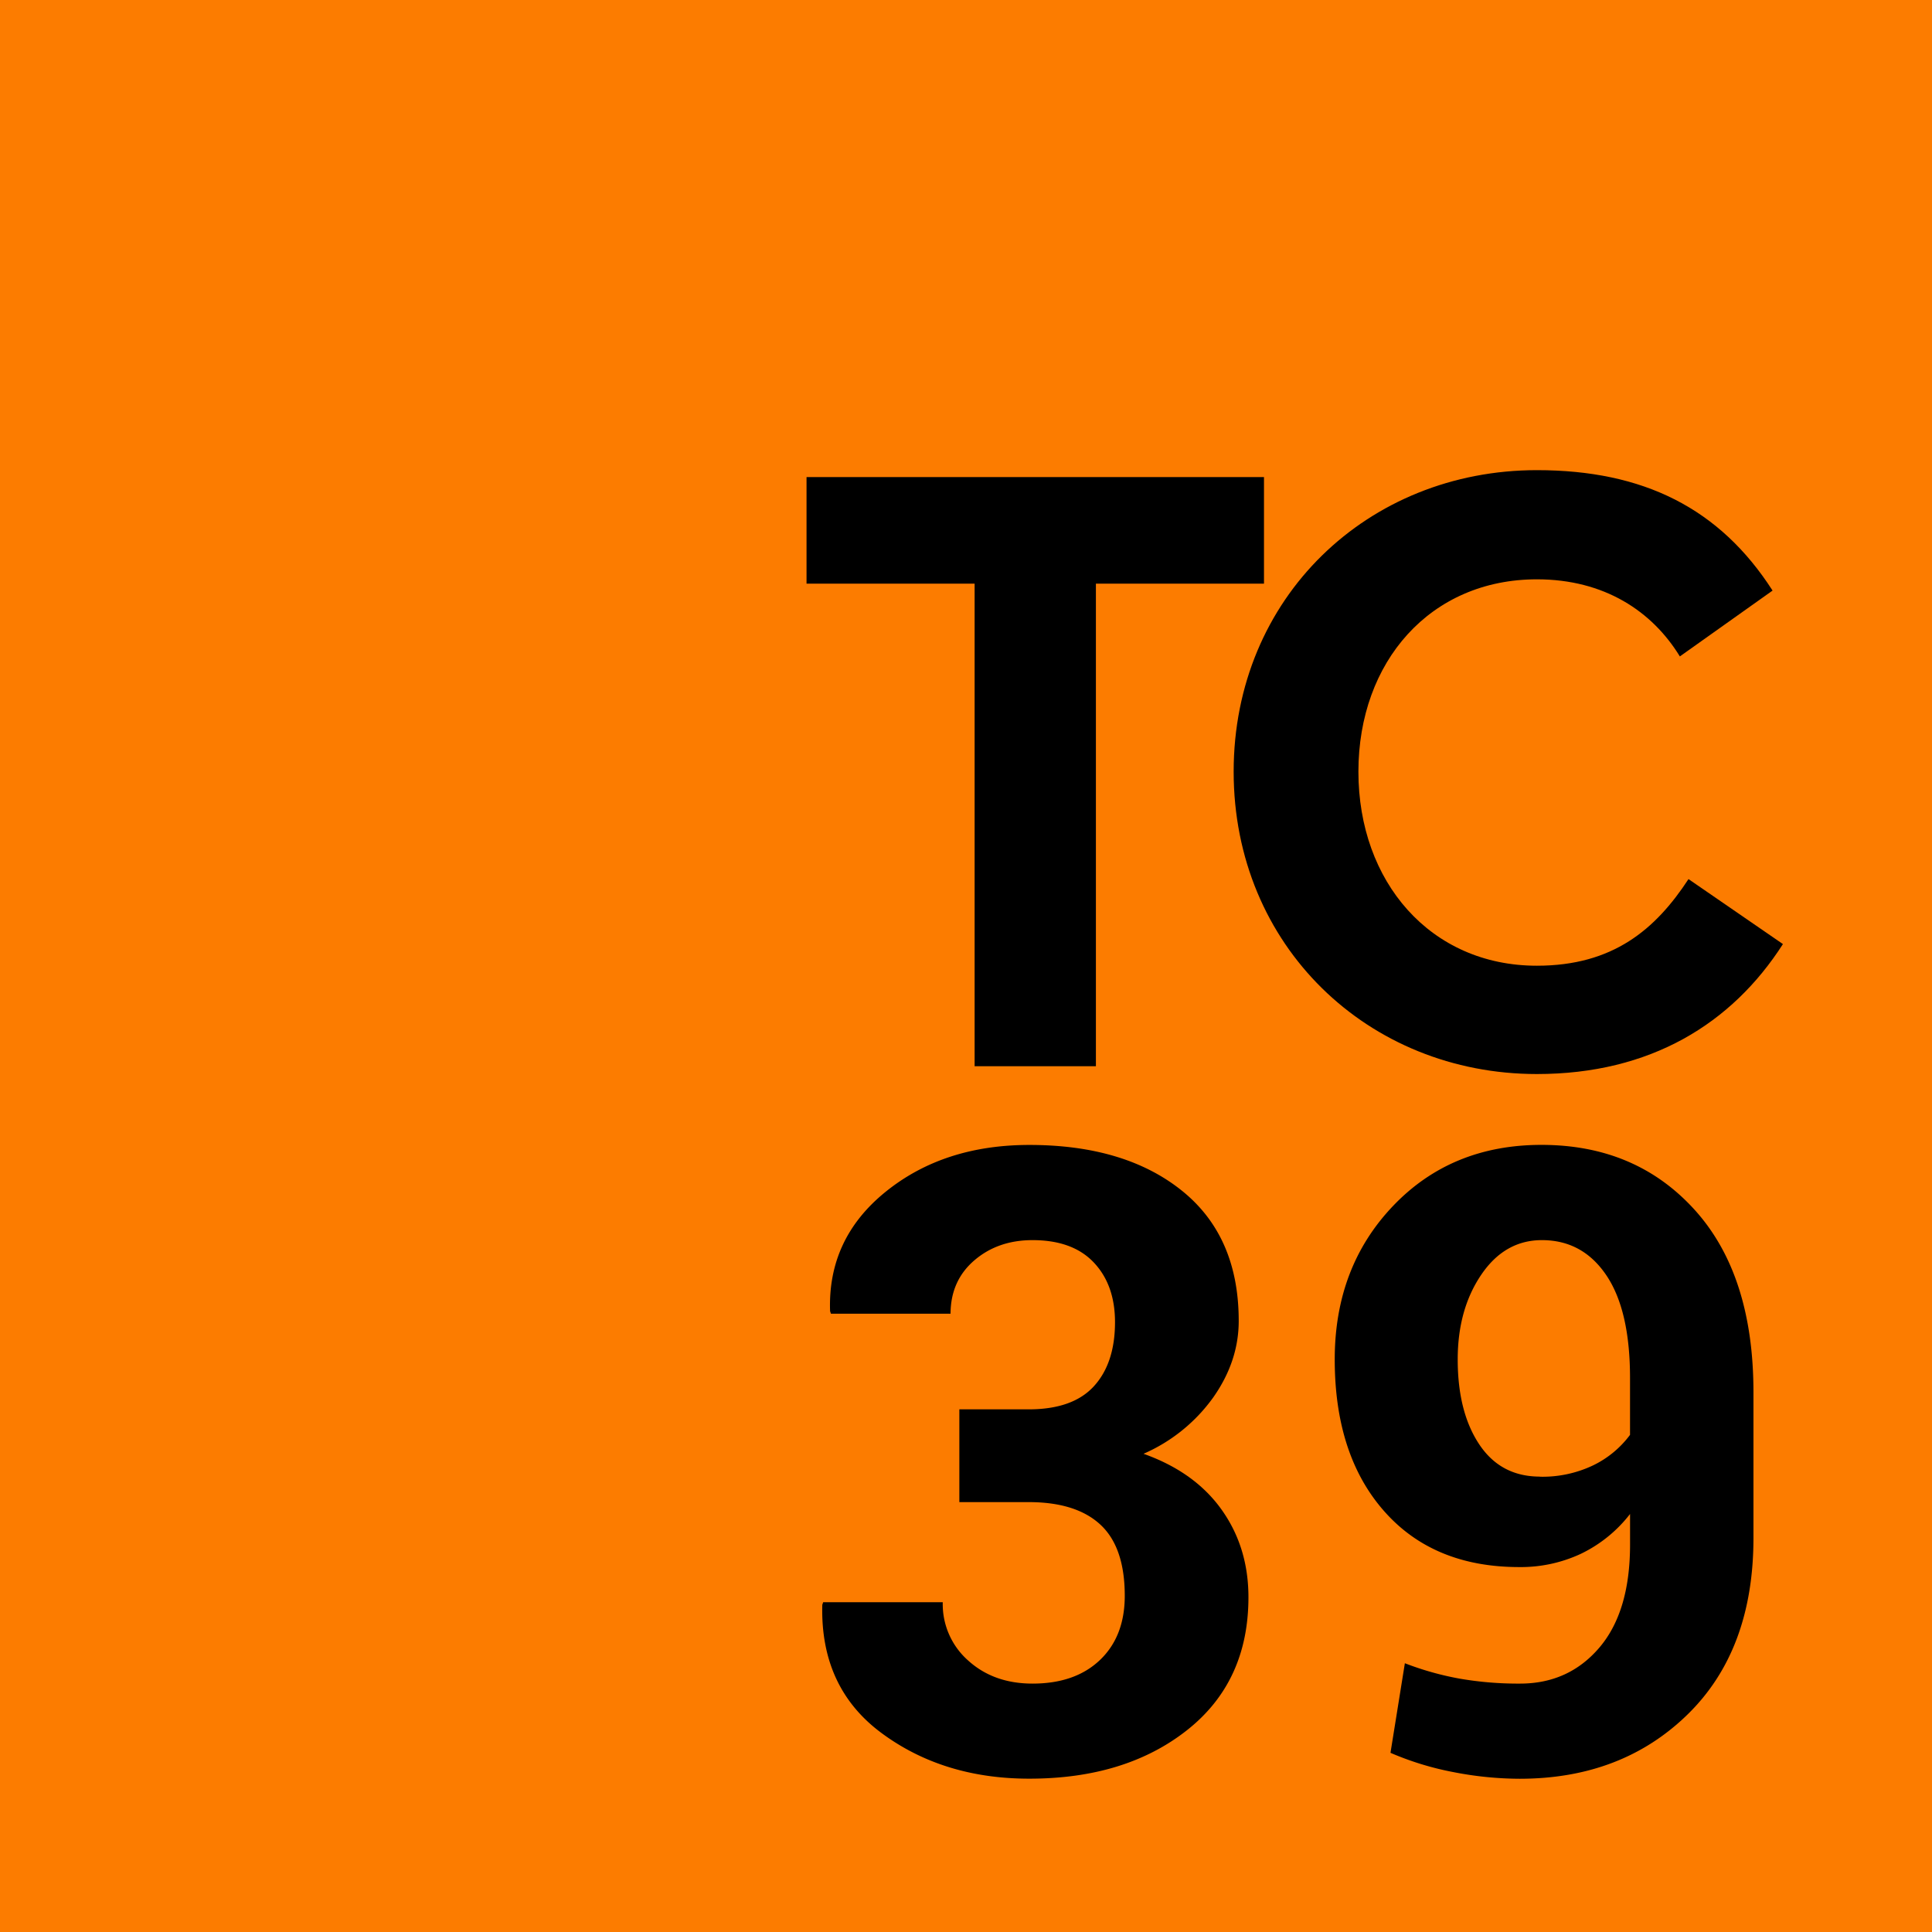
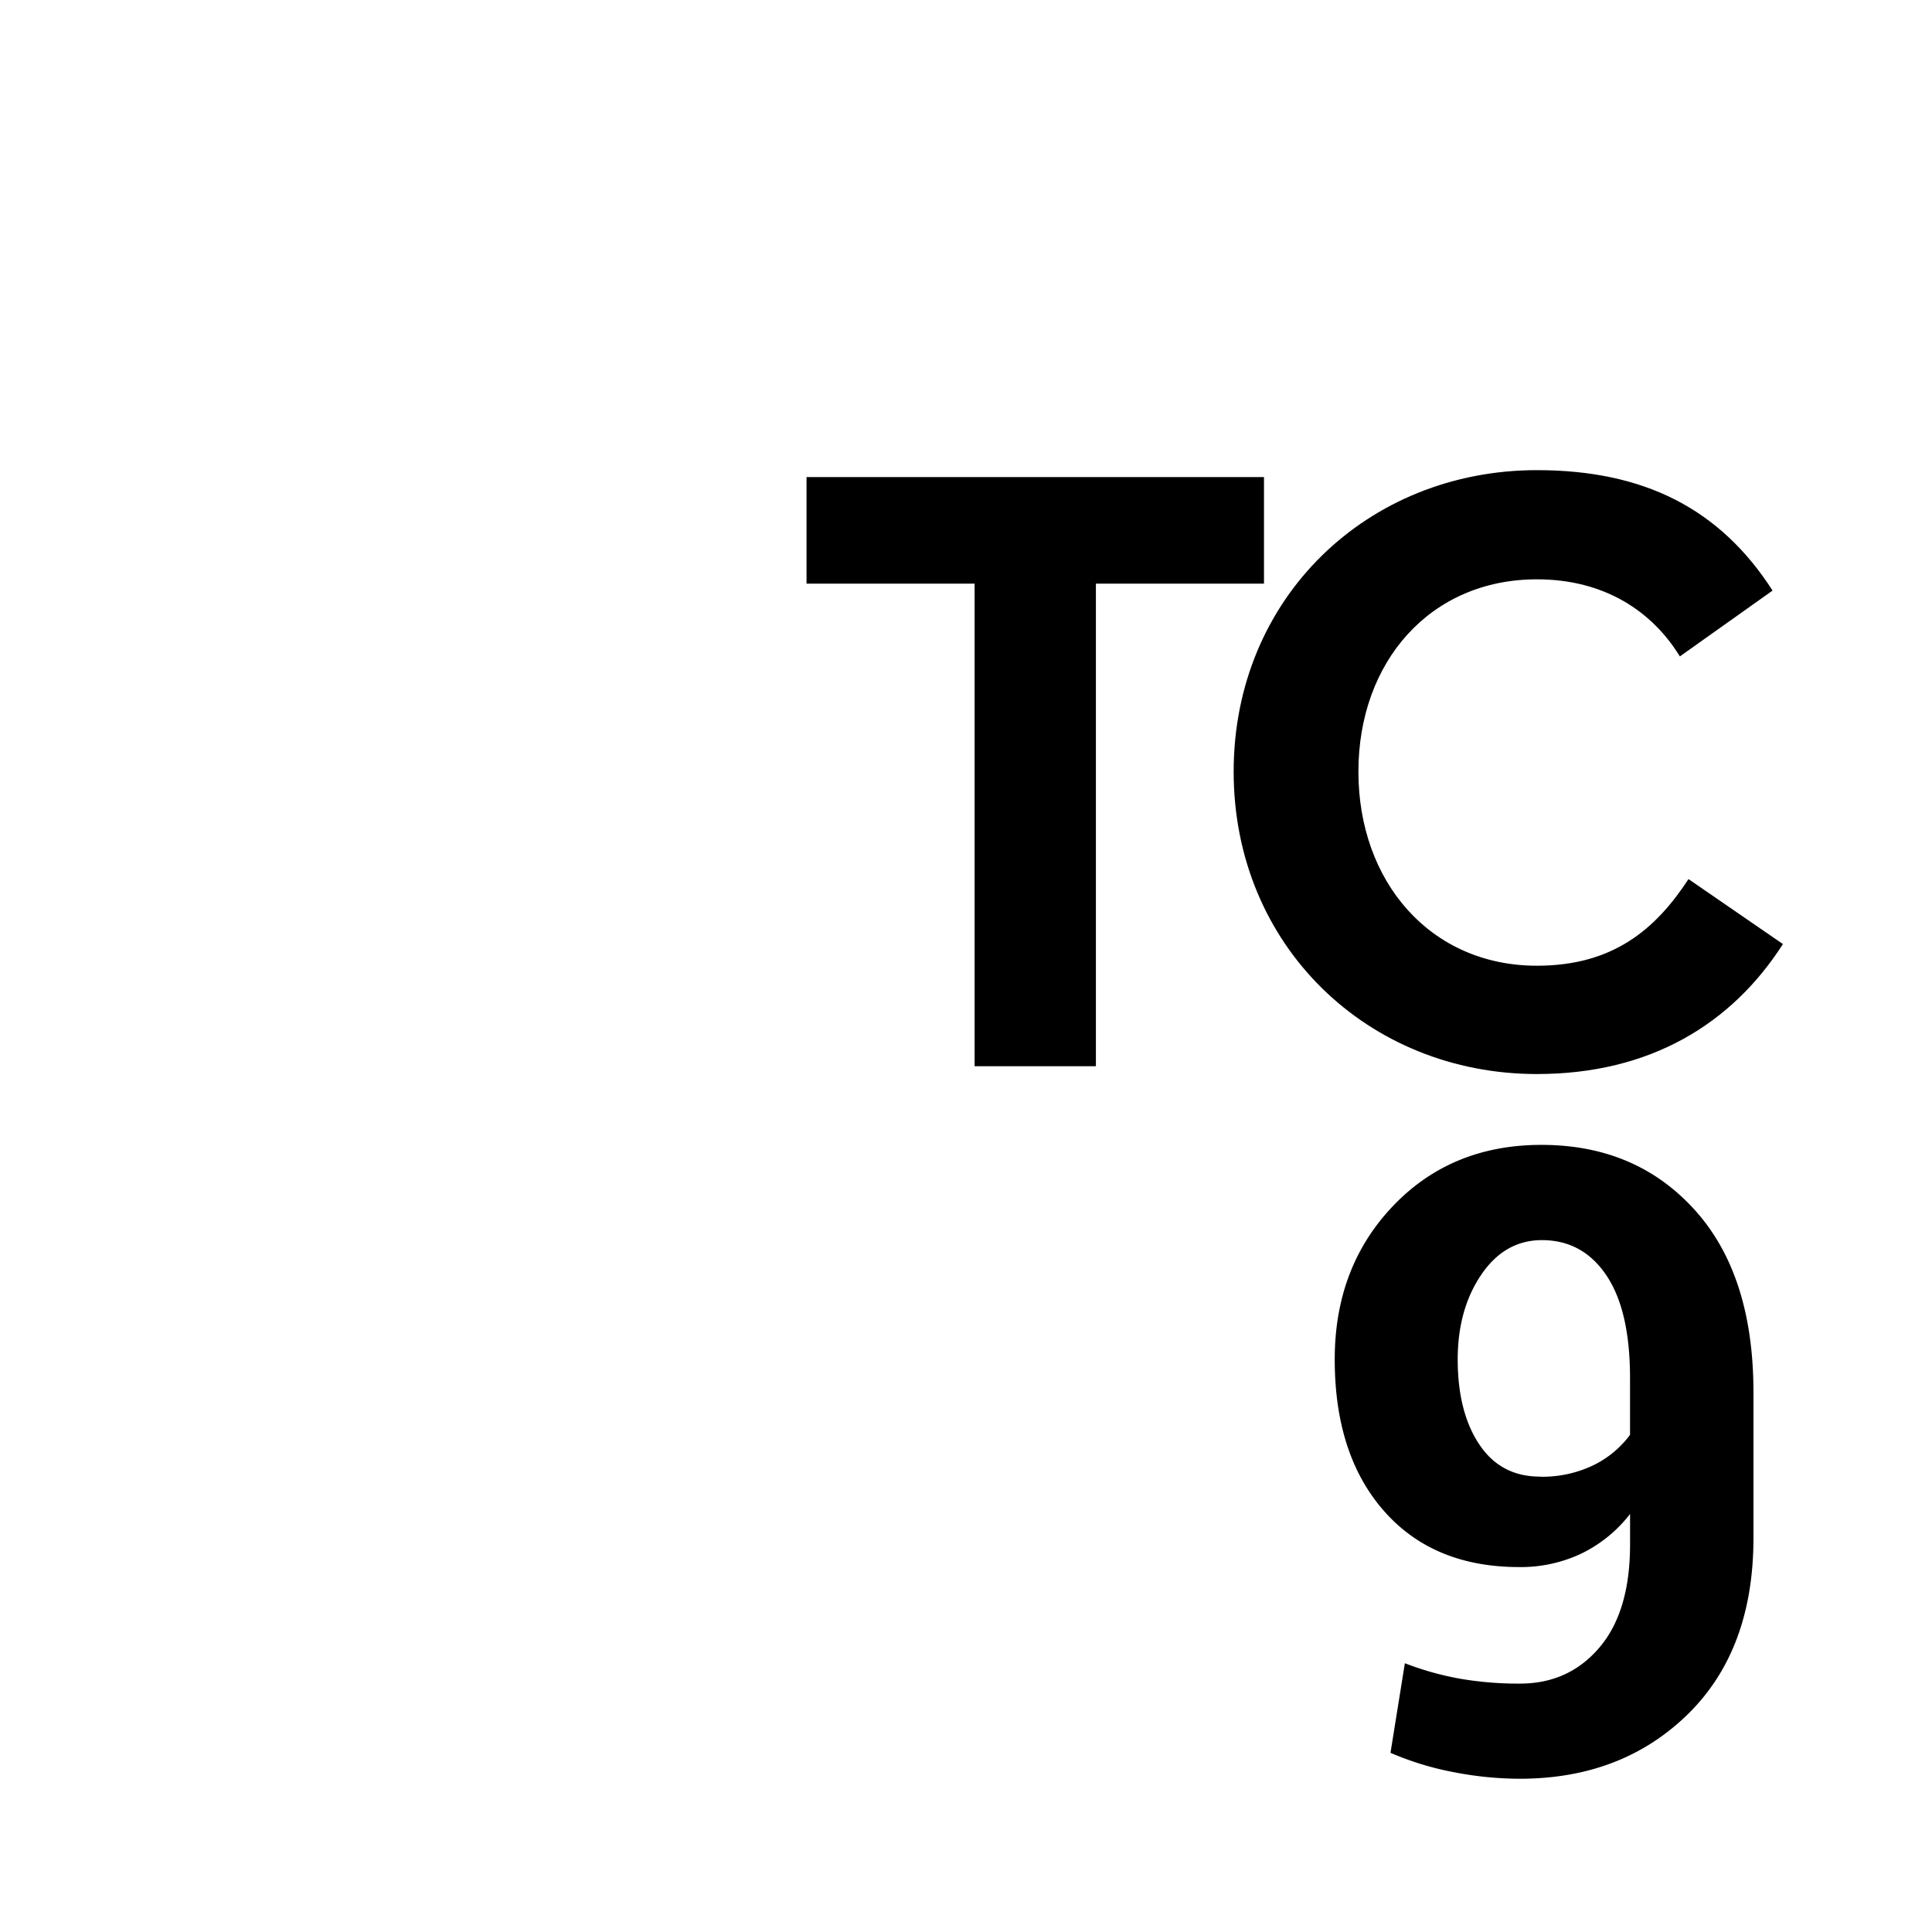
<svg xmlns="http://www.w3.org/2000/svg" id="Layer_1" data-name="Layer 1" viewBox="0 0 630 630" width="630" height="630">
  <defs>
    <style>.cls-1{fill:#fc7c00;}</style>
  </defs>
  <title>Artboard 1</title>
-   <rect id="background" class="cls-1" width="630" height="630" />
-   <path d="M312.83,459.57h22.62q14.35,0,21.24-7.52t6.9-20.9q0-12.14-6.9-19.45t-20-7.31q-11.31,0-19,6.62t-7.73,17.38h-39l-.28-.83q-.83-23.59,18.07-38.9t46.9-15.31q31.17,0,49.73,14.9t18.55,42.49q0,13.11-8.28,24.9a55,55,0,0,1-22.76,18.42q16.69,5.93,25.45,18.21t8.76,28.56q0,27.59-20.07,43.39T335.6,580q-28,0-48.08-14.83T268.14,523.3l.28-.83h39a24.49,24.49,0,0,0,8.28,19Q324,549,336.7,549q13.93,0,22-7.71t8.07-20.92q0-15.83-7.93-23.19t-23.38-7.36H312.83Z" />
  <path d="M317.81,190.32H263V155.57H412.17v34.75H357.36V347.68H317.81Z" />
  <path d="M402.28,251.63c0-56.79,43.79-98.32,98.88-98.32,34.75,0,59.61,12.43,76.85,39.27l-30.23,21.47c-9-14.69-24.58-25.14-46.62-25.14-34.75,0-58.2,26.84-58.2,62.72s23.45,63.28,58.2,63.28c24.86,0,38.71-11.87,49.44-28.25l30.79,21.19c-16.67,26-43.23,42.38-80.24,42.38C446.08,350.22,402.28,308.41,402.28,251.63Z" />
  <path d="M495.67,549q15.86,0,25.87-11.75t10-33.63v-9.93a44.78,44.78,0,0,1-16.07,13A46.23,46.23,0,0,1,495.39,511q-28,0-44.08-18.28t-16.07-49.46q0-30.07,19-50t48.42-19.93q30.76,0,49.94,21.18t19.18,59.53v47.46q0,36.56-21.45,57.53t-54.7,21a113.85,113.85,0,0,1-21.59-2.15,97.69,97.69,0,0,1-20.62-6.31l4.69-29.21a97.83,97.83,0,0,0,17.73,5A111.68,111.68,0,0,0,495.67,549Zm6.48-67.46a38.4,38.4,0,0,0,17.38-3.72,32.73,32.73,0,0,0,12-9.93V449.36q0-22.07-7.73-33.52t-21-11.45q-12.14,0-19.8,11.31t-7.66,27.59q0,17.11,7,27.66T502.15,481.5Z" />
</svg>